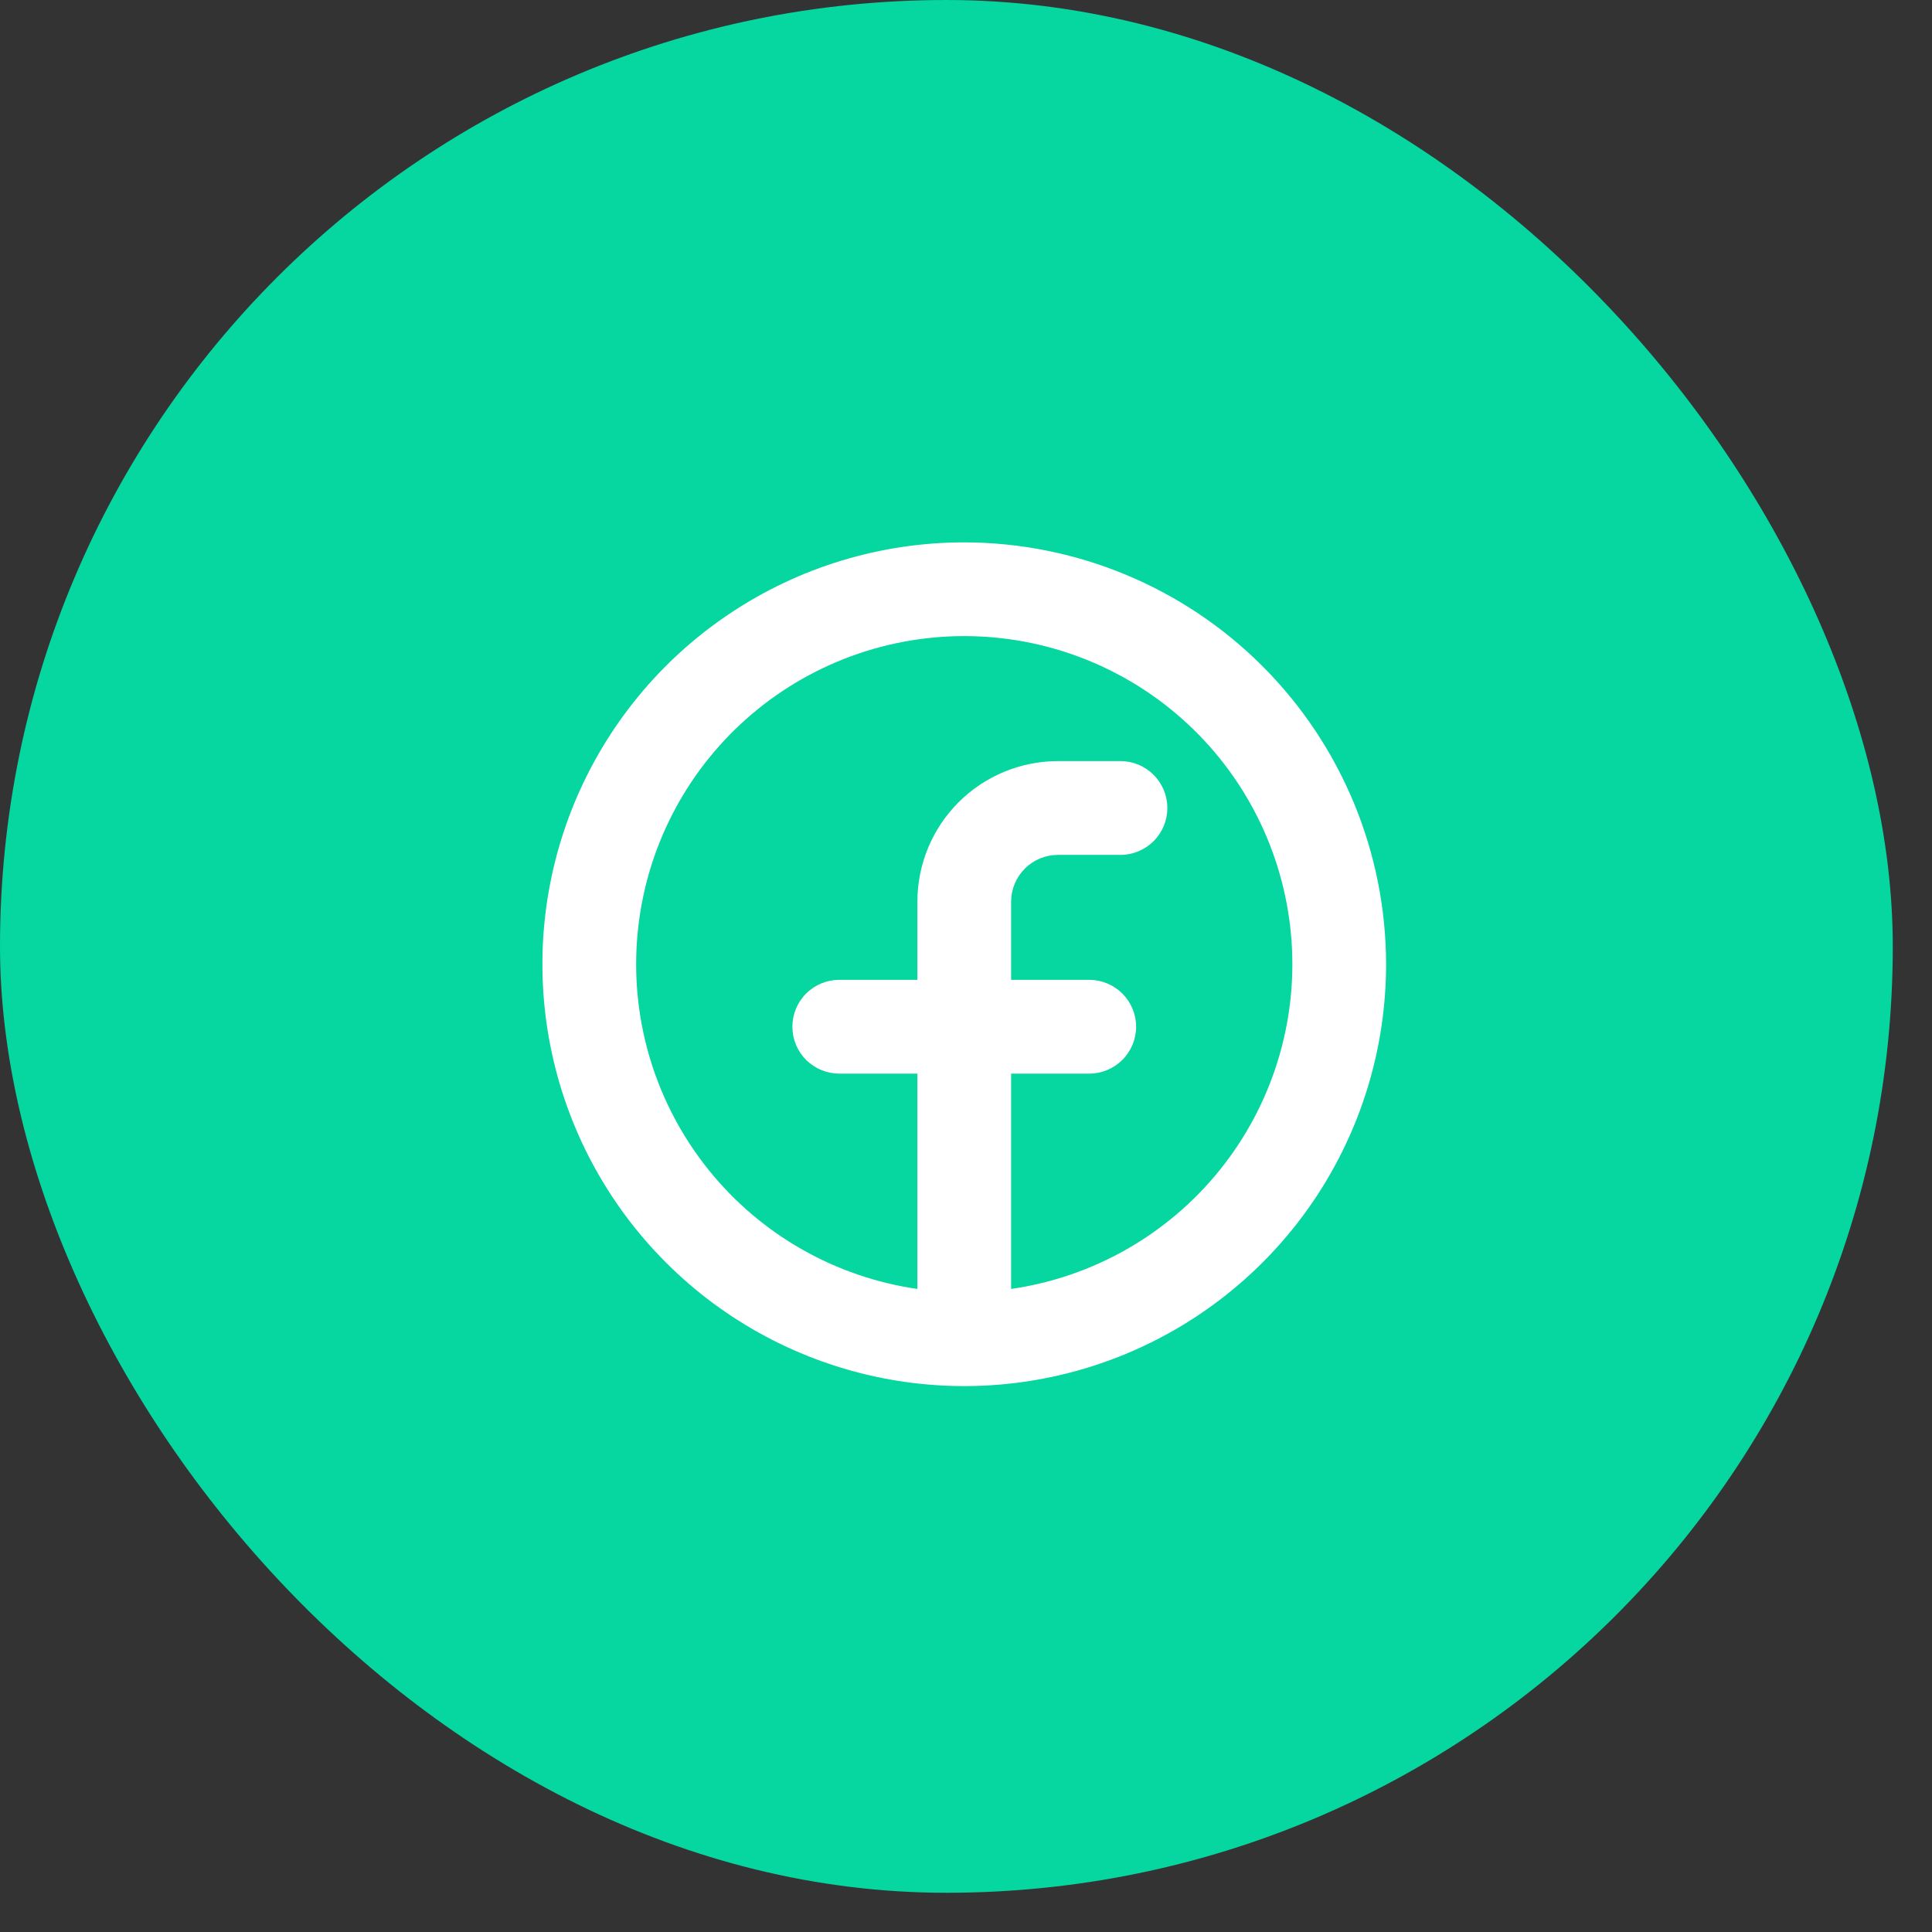
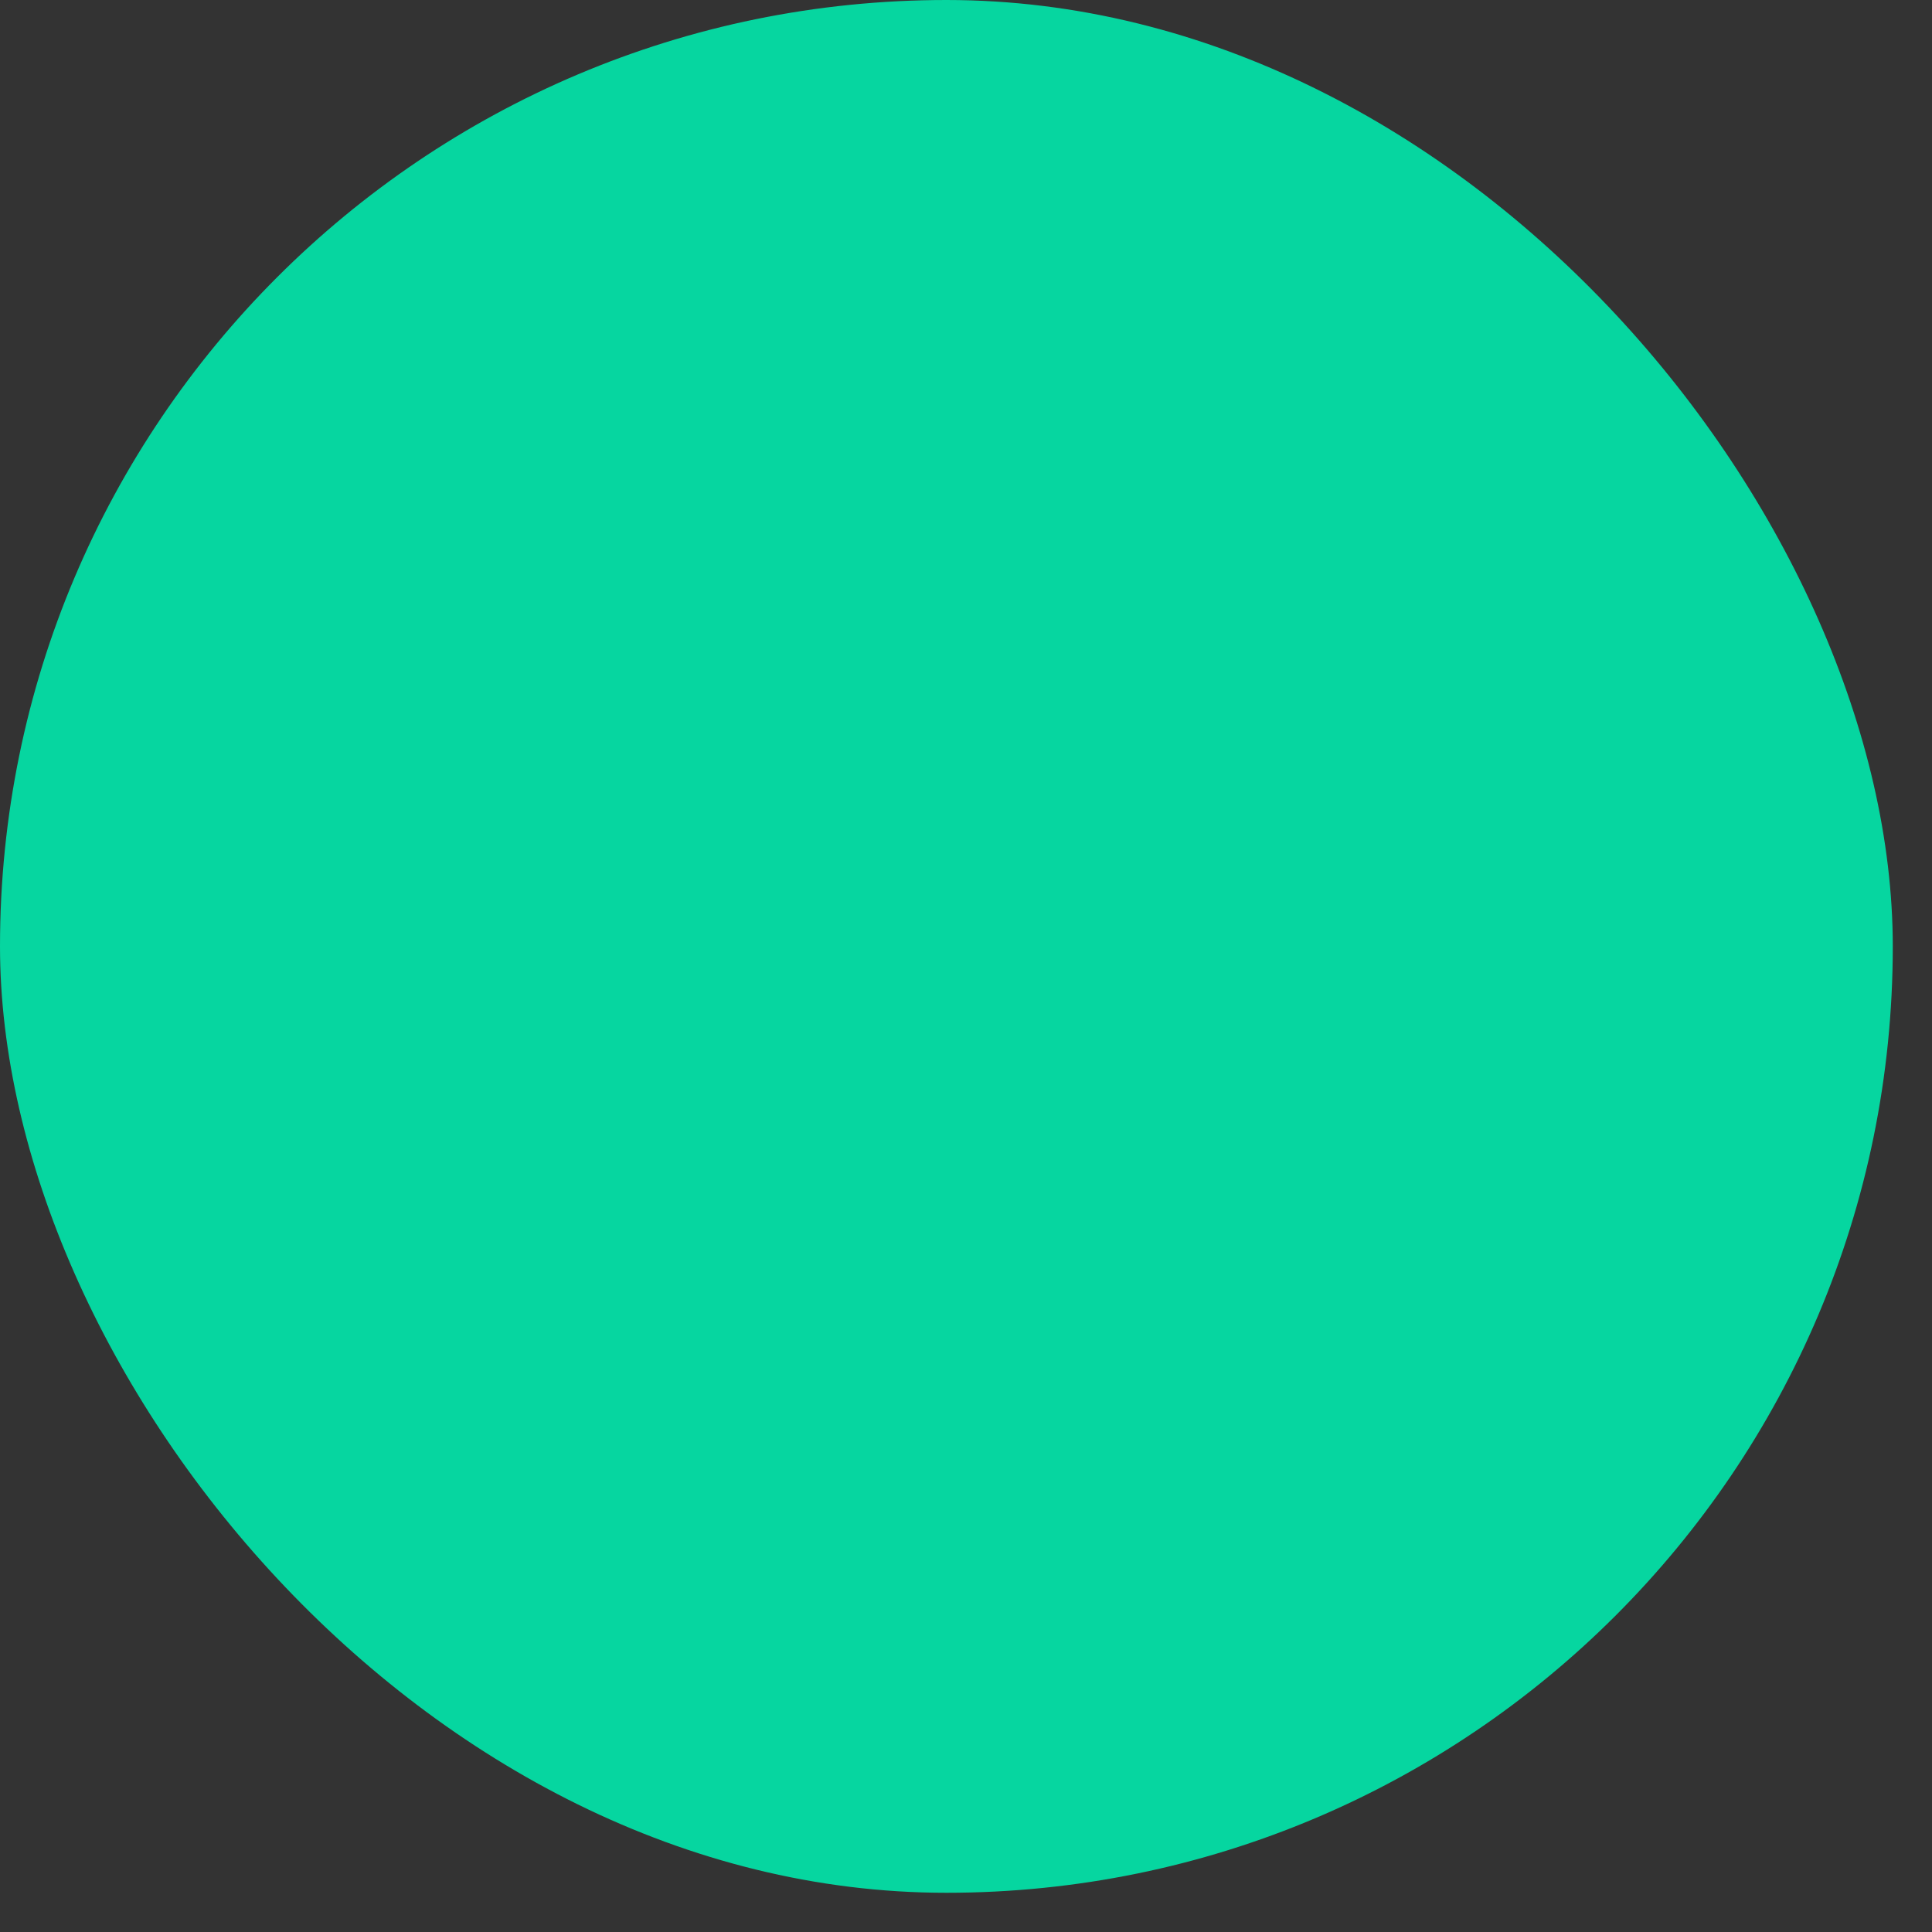
<svg xmlns="http://www.w3.org/2000/svg" width="37" height="37" viewBox="0 0 37 37" fill="none">
  <rect x="0" y="0" width="37" height="37" fill="#333333" stroke="none" />
  <rect width="36.249" height="36.249" rx="18.124" fill="#06D6A0" />
-   <path d="M18.466 10.387C16.868 10.387 15.306 10.861 13.978 11.749C12.649 12.636 11.614 13.898 11.002 15.374C10.391 16.851 10.231 18.475 10.543 20.042C10.854 21.61 11.624 23.049 12.754 24.179C13.883 25.309 15.323 26.078 16.89 26.39C18.457 26.702 20.082 26.542 21.558 25.93C23.034 25.319 24.296 24.283 25.184 22.955C26.072 21.626 26.545 20.064 26.545 18.466C26.543 16.324 25.691 14.271 24.176 12.756C22.662 11.242 20.608 10.39 18.466 10.387ZM19.364 24.685V20.561H20.86C21.098 20.561 21.326 20.466 21.495 20.298C21.663 20.13 21.758 19.901 21.758 19.663C21.758 19.425 21.663 19.197 21.495 19.028C21.326 18.86 21.098 18.765 20.86 18.765H19.364V17.269C19.364 17.031 19.459 16.803 19.627 16.635C19.795 16.466 20.024 16.372 20.262 16.372H21.459C21.697 16.372 21.925 16.277 22.093 16.109C22.262 15.94 22.356 15.712 22.356 15.474C22.356 15.236 22.262 15.008 22.093 14.839C21.925 14.671 21.697 14.576 21.459 14.576H20.262C19.547 14.576 18.862 14.86 18.357 15.365C17.852 15.87 17.569 16.555 17.569 17.269V18.765H16.073C15.835 18.765 15.606 18.86 15.438 19.028C15.269 19.197 15.175 19.425 15.175 19.663C15.175 19.901 15.269 20.13 15.438 20.298C15.606 20.466 15.835 20.561 16.073 20.561H17.569V24.685C15.996 24.458 14.568 23.644 13.572 22.406C12.576 21.169 12.085 19.6 12.199 18.016C12.312 16.431 13.022 14.948 14.185 13.866C15.348 12.784 16.878 12.182 18.466 12.182C20.055 12.182 21.585 12.784 22.747 13.866C23.91 14.948 24.62 16.431 24.734 18.016C24.848 19.6 24.357 21.169 23.361 22.406C22.364 23.644 20.936 24.458 19.364 24.685Z" fill="white" />
</svg>